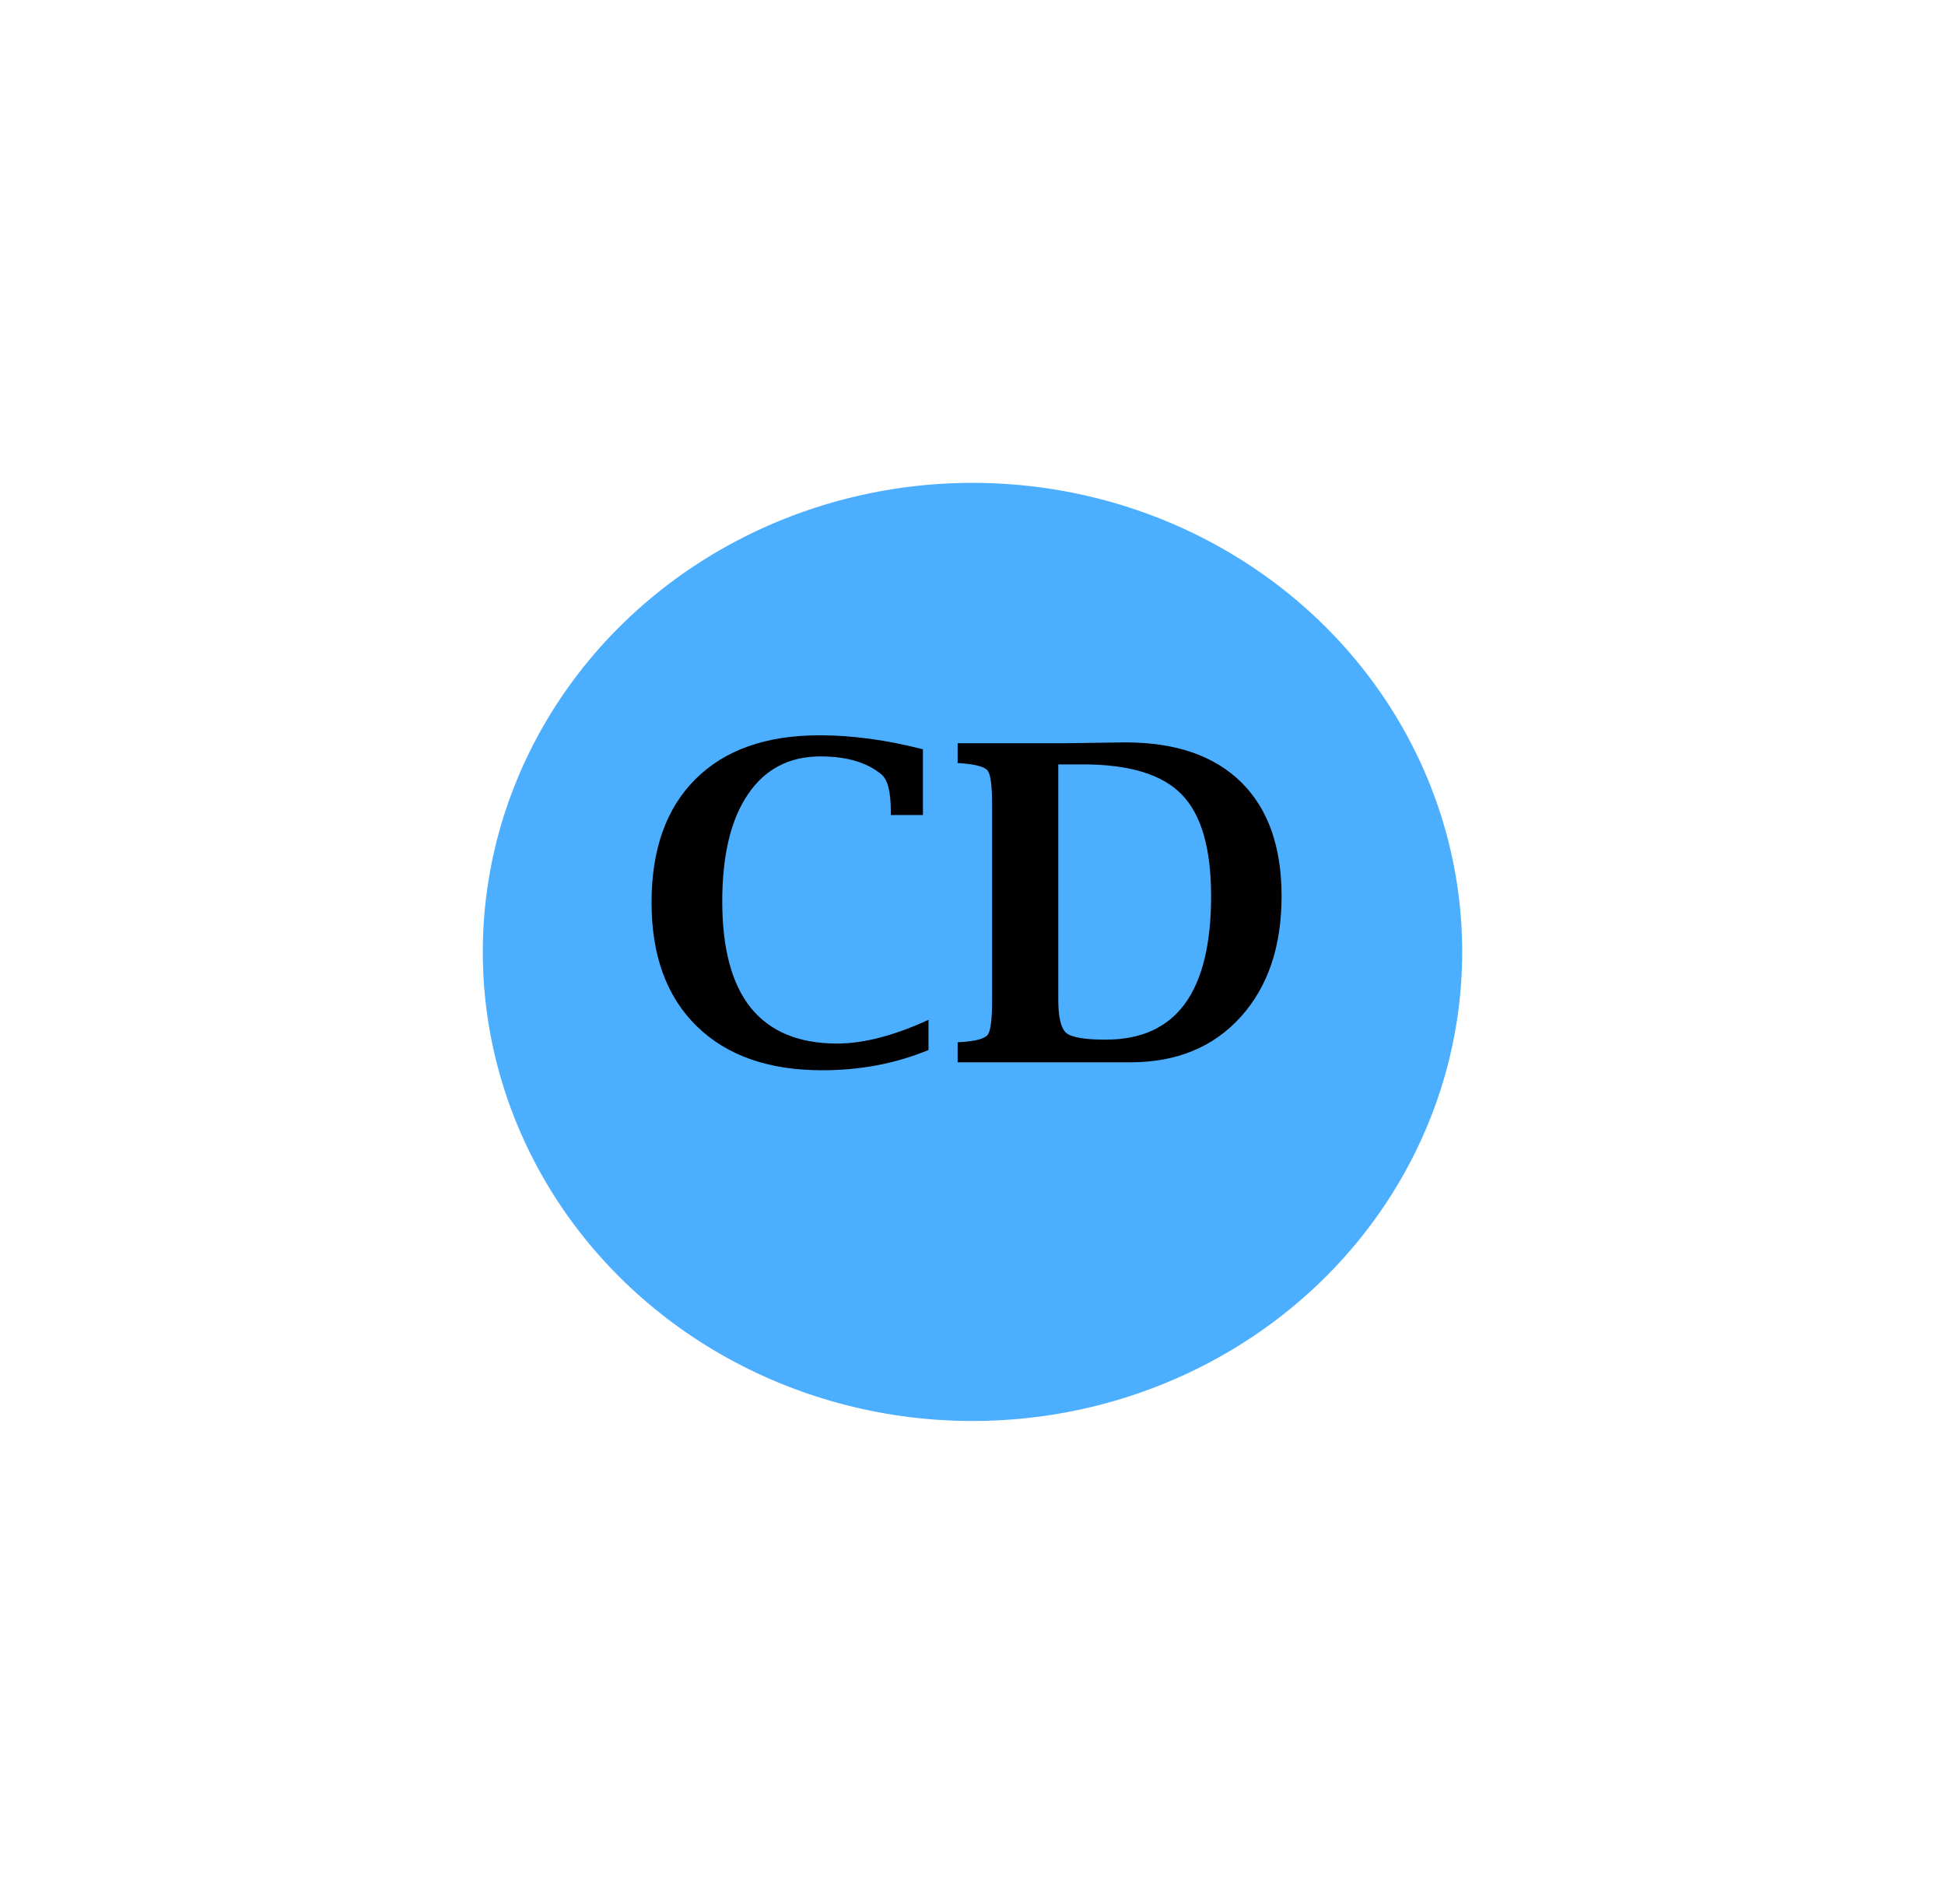
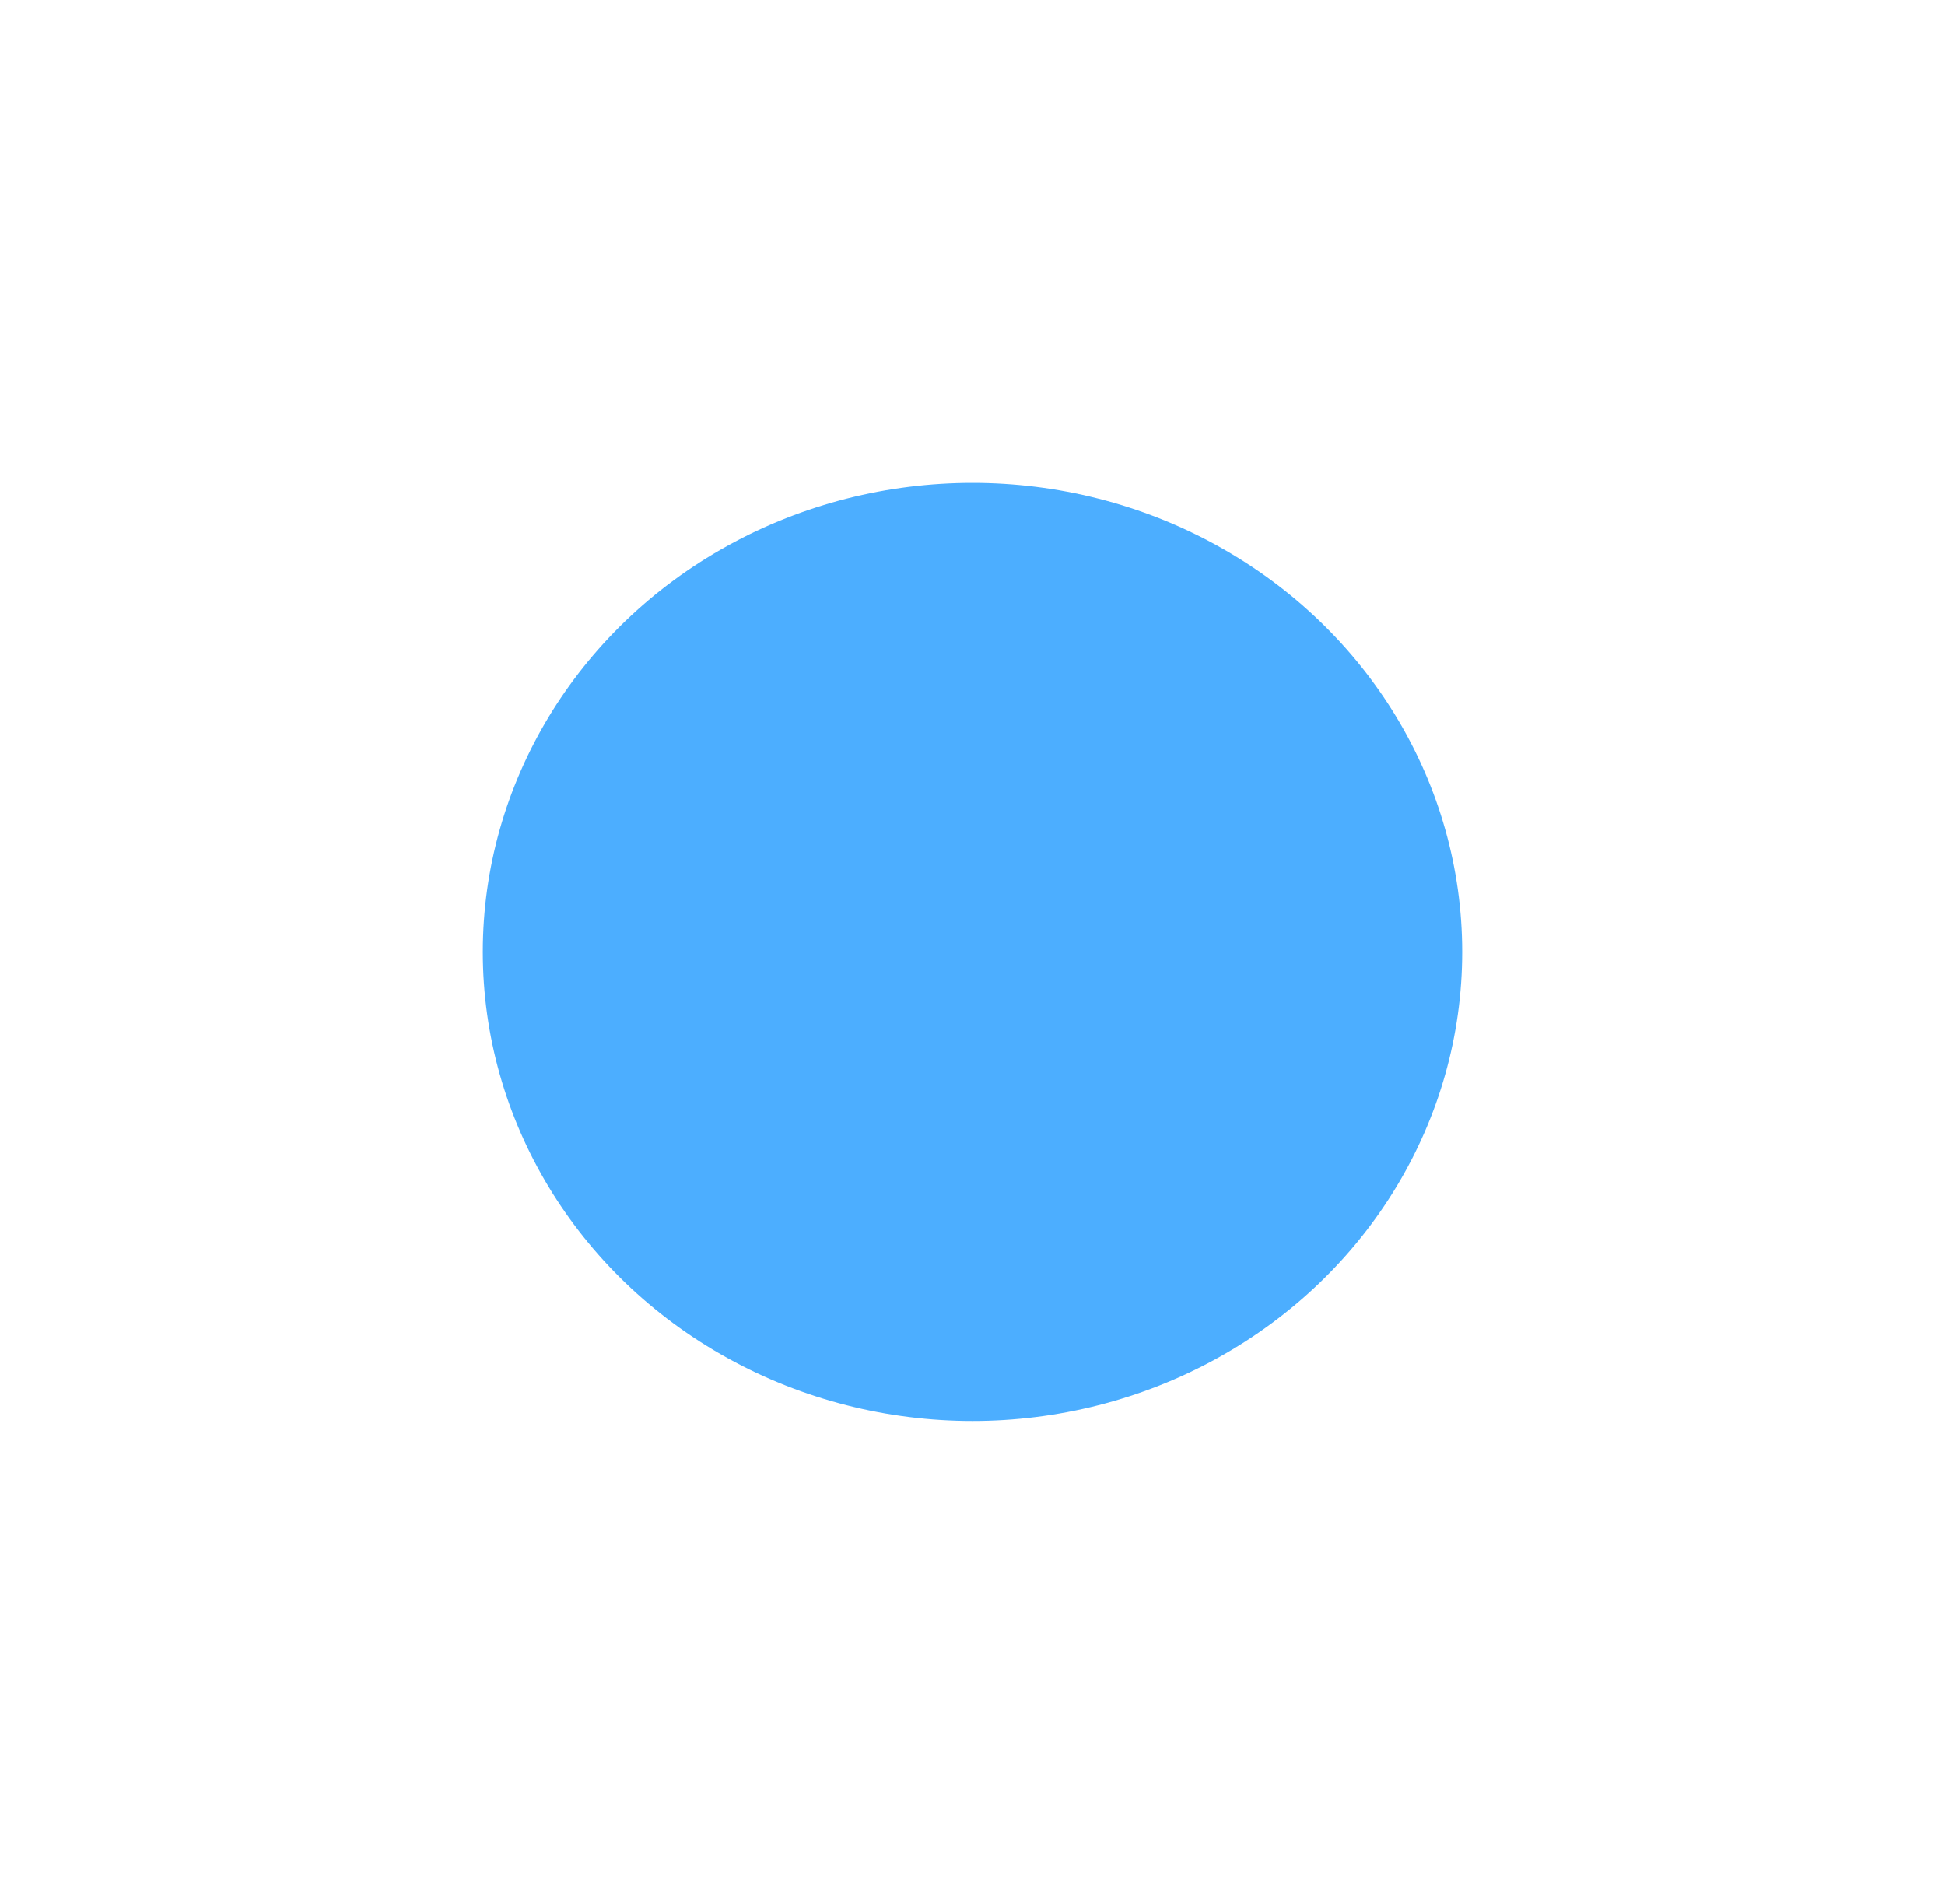
<svg xmlns="http://www.w3.org/2000/svg" width="141" height="138" viewBox="0 0 141 138" fill="none">
  <g filter="url(#filter0_d_5_9)">
    <ellipse cx="70.5" cy="65" rx="35.5" ry="34" fill="#4CAEFF" />
  </g>
-   <path d="M67.312 76.109C64.938 77.088 62.37 77.578 59.609 77.578C55.714 77.578 52.677 76.51 50.5 74.375C48.323 72.24 47.234 69.255 47.234 65.422C47.234 61.568 48.297 58.583 50.422 56.469C52.547 54.354 55.547 53.297 59.422 53.297C61.776 53.297 64.271 53.635 66.906 54.312V59.078H64.578V58.781C64.578 57.396 64.354 56.516 63.906 56.141C62.865 55.266 61.391 54.828 59.484 54.828C57.214 54.828 55.458 55.745 54.219 57.578C52.979 59.401 52.359 61.99 52.359 65.344C52.359 68.771 53.052 71.344 54.438 73.062C55.833 74.781 57.917 75.641 60.688 75.641C62.604 75.641 64.812 75.068 67.312 73.922V76.109ZM69.422 77V75.547L69.719 75.531C70.771 75.458 71.401 75.281 71.609 75C71.818 74.708 71.922 73.865 71.922 72.469V58.391C71.922 56.995 71.818 56.156 71.609 55.875C71.412 55.594 70.781 55.411 69.719 55.328L69.422 55.312V53.875H77L80.359 53.828L81.594 53.812C85.229 53.812 88.026 54.776 89.984 56.703C91.932 58.63 92.906 61.38 92.906 64.953C92.906 68.62 91.912 71.547 89.922 73.734C87.943 75.912 85.287 77 81.953 77H69.422ZM76.719 55.406V72.469C76.719 73.74 76.912 74.542 77.297 74.875C77.693 75.198 78.646 75.359 80.156 75.359C82.708 75.359 84.62 74.495 85.891 72.766C87.162 71.026 87.797 68.422 87.797 64.953C87.797 61.495 87.088 59.042 85.672 57.594C84.266 56.135 81.875 55.406 78.5 55.406H76.719Z" fill="black" />
  <defs>
    <filter id="filter0_d_5_9" x="0" y="0" width="141" height="138" filterUnits="userSpaceOnUse" color-interpolation-filters="sRGB">
      <feFlood flood-opacity="0" result="BackgroundImageFix" />
      <feColorMatrix in="SourceAlpha" type="matrix" values="0 0 0 0 0 0 0 0 0 0 0 0 0 0 0 0 0 0 127 0" result="hardAlpha" />
      <feOffset dy="4" />
      <feGaussianBlur stdDeviation="17.5" />
      <feComposite in2="hardAlpha" operator="out" />
      <feColorMatrix type="matrix" values="0 0 0 0 0.298 0 0 0 0 0.682 0 0 0 0 1 0 0 0 1 0" />
      <feBlend mode="normal" in2="BackgroundImageFix" result="effect1_dropShadow_5_9" />
      <feBlend mode="normal" in="SourceGraphic" in2="effect1_dropShadow_5_9" result="shape" />
    </filter>
  </defs>
</svg>